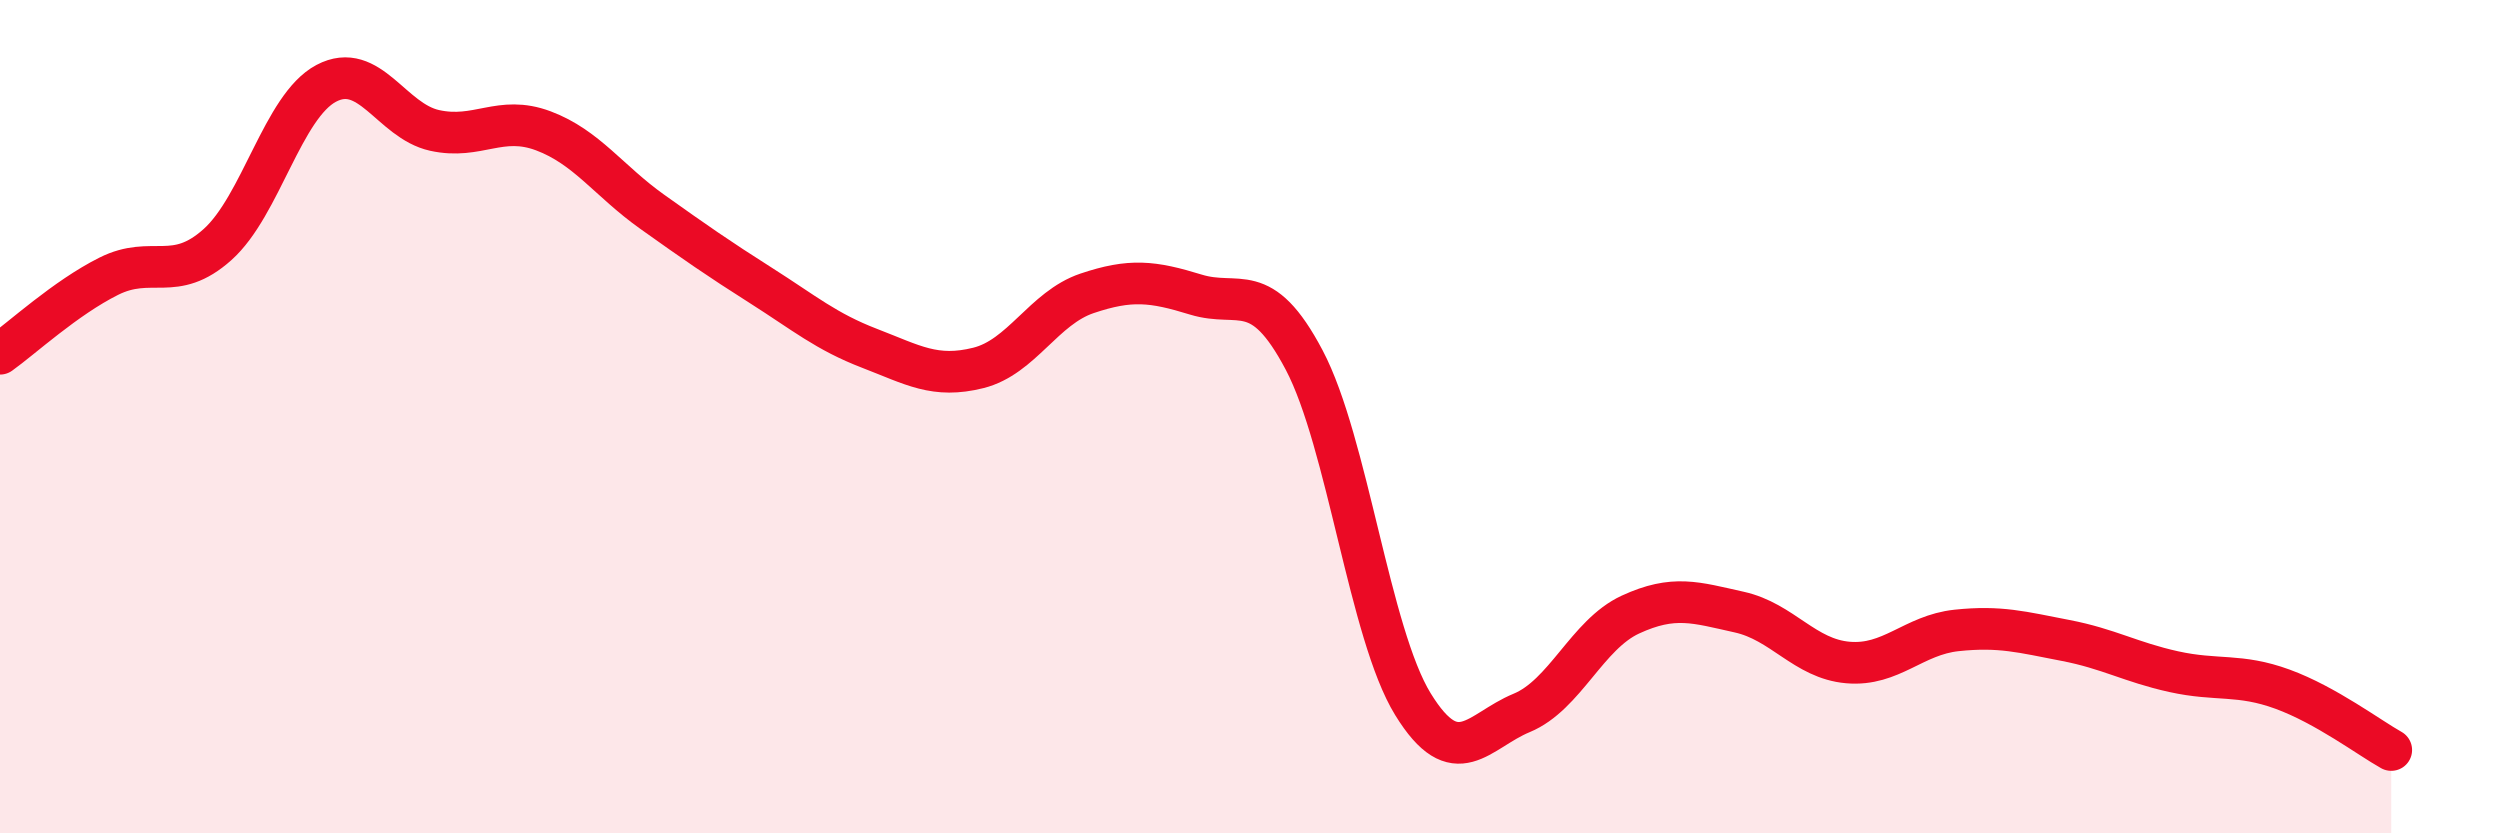
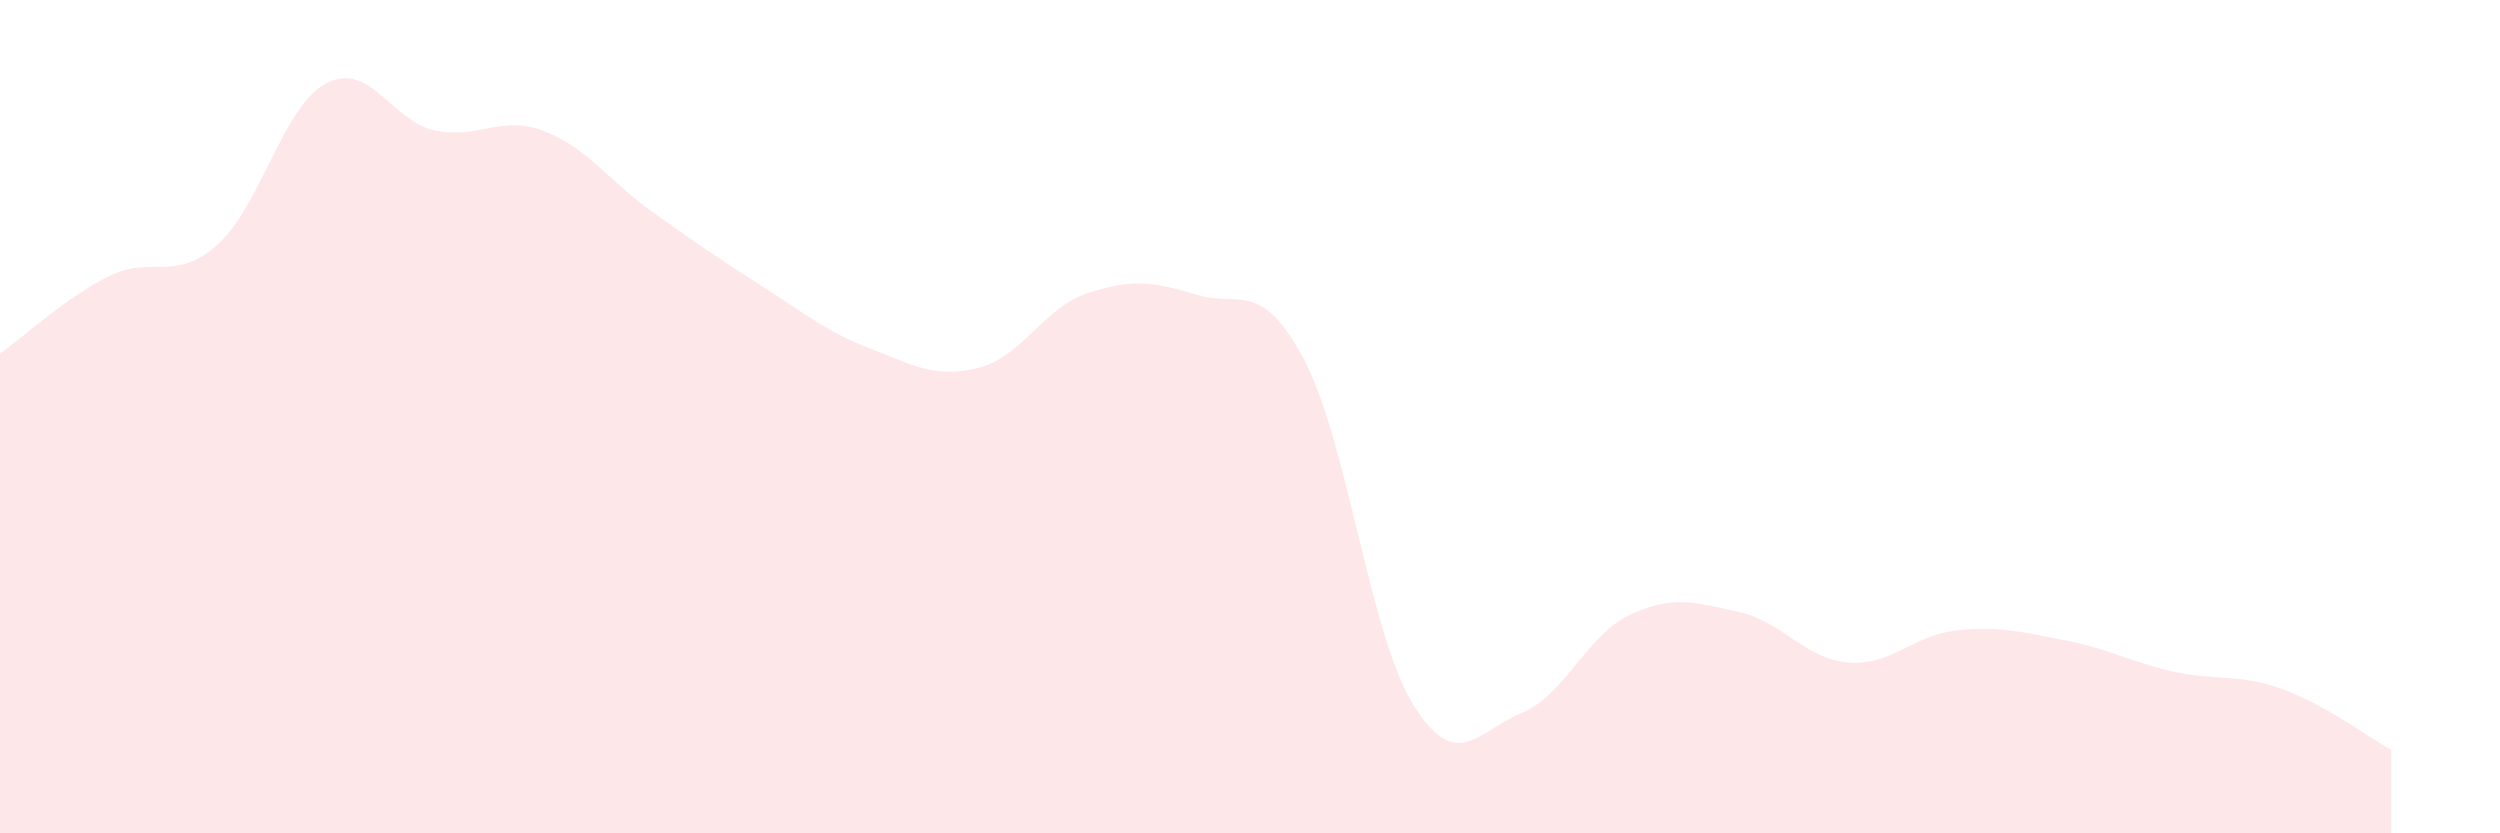
<svg xmlns="http://www.w3.org/2000/svg" width="60" height="20" viewBox="0 0 60 20">
  <path d="M 0,8.49 C 0.52,8.12 1.57,7.15 2.61,6.63 C 3.65,6.11 4.18,6.8 5.22,5.87 C 6.26,4.94 6.79,2.55 7.83,2 C 8.87,1.45 9.39,2.9 10.43,3.13 C 11.47,3.36 12,2.75 13.04,3.14 C 14.08,3.53 14.61,4.34 15.65,5.08 C 16.69,5.82 17.22,6.19 18.26,6.85 C 19.3,7.51 19.83,7.96 20.87,8.36 C 21.91,8.76 22.44,9.09 23.48,8.83 C 24.52,8.57 25.05,7.39 26.09,7.04 C 27.13,6.69 27.66,6.75 28.7,7.07 C 29.74,7.39 30.26,6.67 31.3,8.64 C 32.34,10.61 32.87,15.21 33.91,16.9 C 34.95,18.59 35.48,17.54 36.52,17.11 C 37.56,16.68 38.09,15.23 39.13,14.75 C 40.17,14.27 40.7,14.46 41.74,14.69 C 42.78,14.92 43.31,15.81 44.35,15.9 C 45.39,15.99 45.92,15.24 46.96,15.13 C 48,15.02 48.53,15.17 49.57,15.37 C 50.61,15.57 51.13,15.89 52.17,16.12 C 53.21,16.35 53.74,16.16 54.78,16.54 C 55.82,16.92 56.87,17.71 57.39,18L57.39 20L0 20Z" fill="#EB0A25" opacity="0.1" stroke-linecap="round" stroke-linejoin="round" />
-   <path d="M 0,8.49 C 0.52,8.12 1.57,7.15 2.61,6.63 C 3.65,6.11 4.18,6.8 5.22,5.87 C 6.26,4.94 6.79,2.55 7.83,2 C 8.87,1.45 9.39,2.9 10.43,3.13 C 11.47,3.36 12,2.75 13.04,3.14 C 14.08,3.53 14.61,4.34 15.65,5.08 C 16.69,5.82 17.22,6.19 18.26,6.85 C 19.3,7.51 19.83,7.96 20.87,8.36 C 21.91,8.76 22.44,9.09 23.48,8.83 C 24.52,8.57 25.05,7.39 26.09,7.04 C 27.13,6.69 27.66,6.75 28.7,7.07 C 29.74,7.39 30.26,6.67 31.3,8.64 C 32.34,10.61 32.87,15.21 33.91,16.9 C 34.95,18.59 35.48,17.54 36.52,17.11 C 37.56,16.68 38.09,15.23 39.13,14.75 C 40.17,14.27 40.7,14.46 41.74,14.69 C 42.78,14.92 43.31,15.81 44.35,15.9 C 45.39,15.99 45.92,15.24 46.96,15.13 C 48,15.02 48.53,15.17 49.57,15.37 C 50.61,15.57 51.13,15.89 52.17,16.12 C 53.21,16.35 53.74,16.16 54.78,16.54 C 55.82,16.92 56.87,17.71 57.39,18" stroke="#EB0A25" stroke-width="1" fill="none" stroke-linecap="round" stroke-linejoin="round" />
</svg>